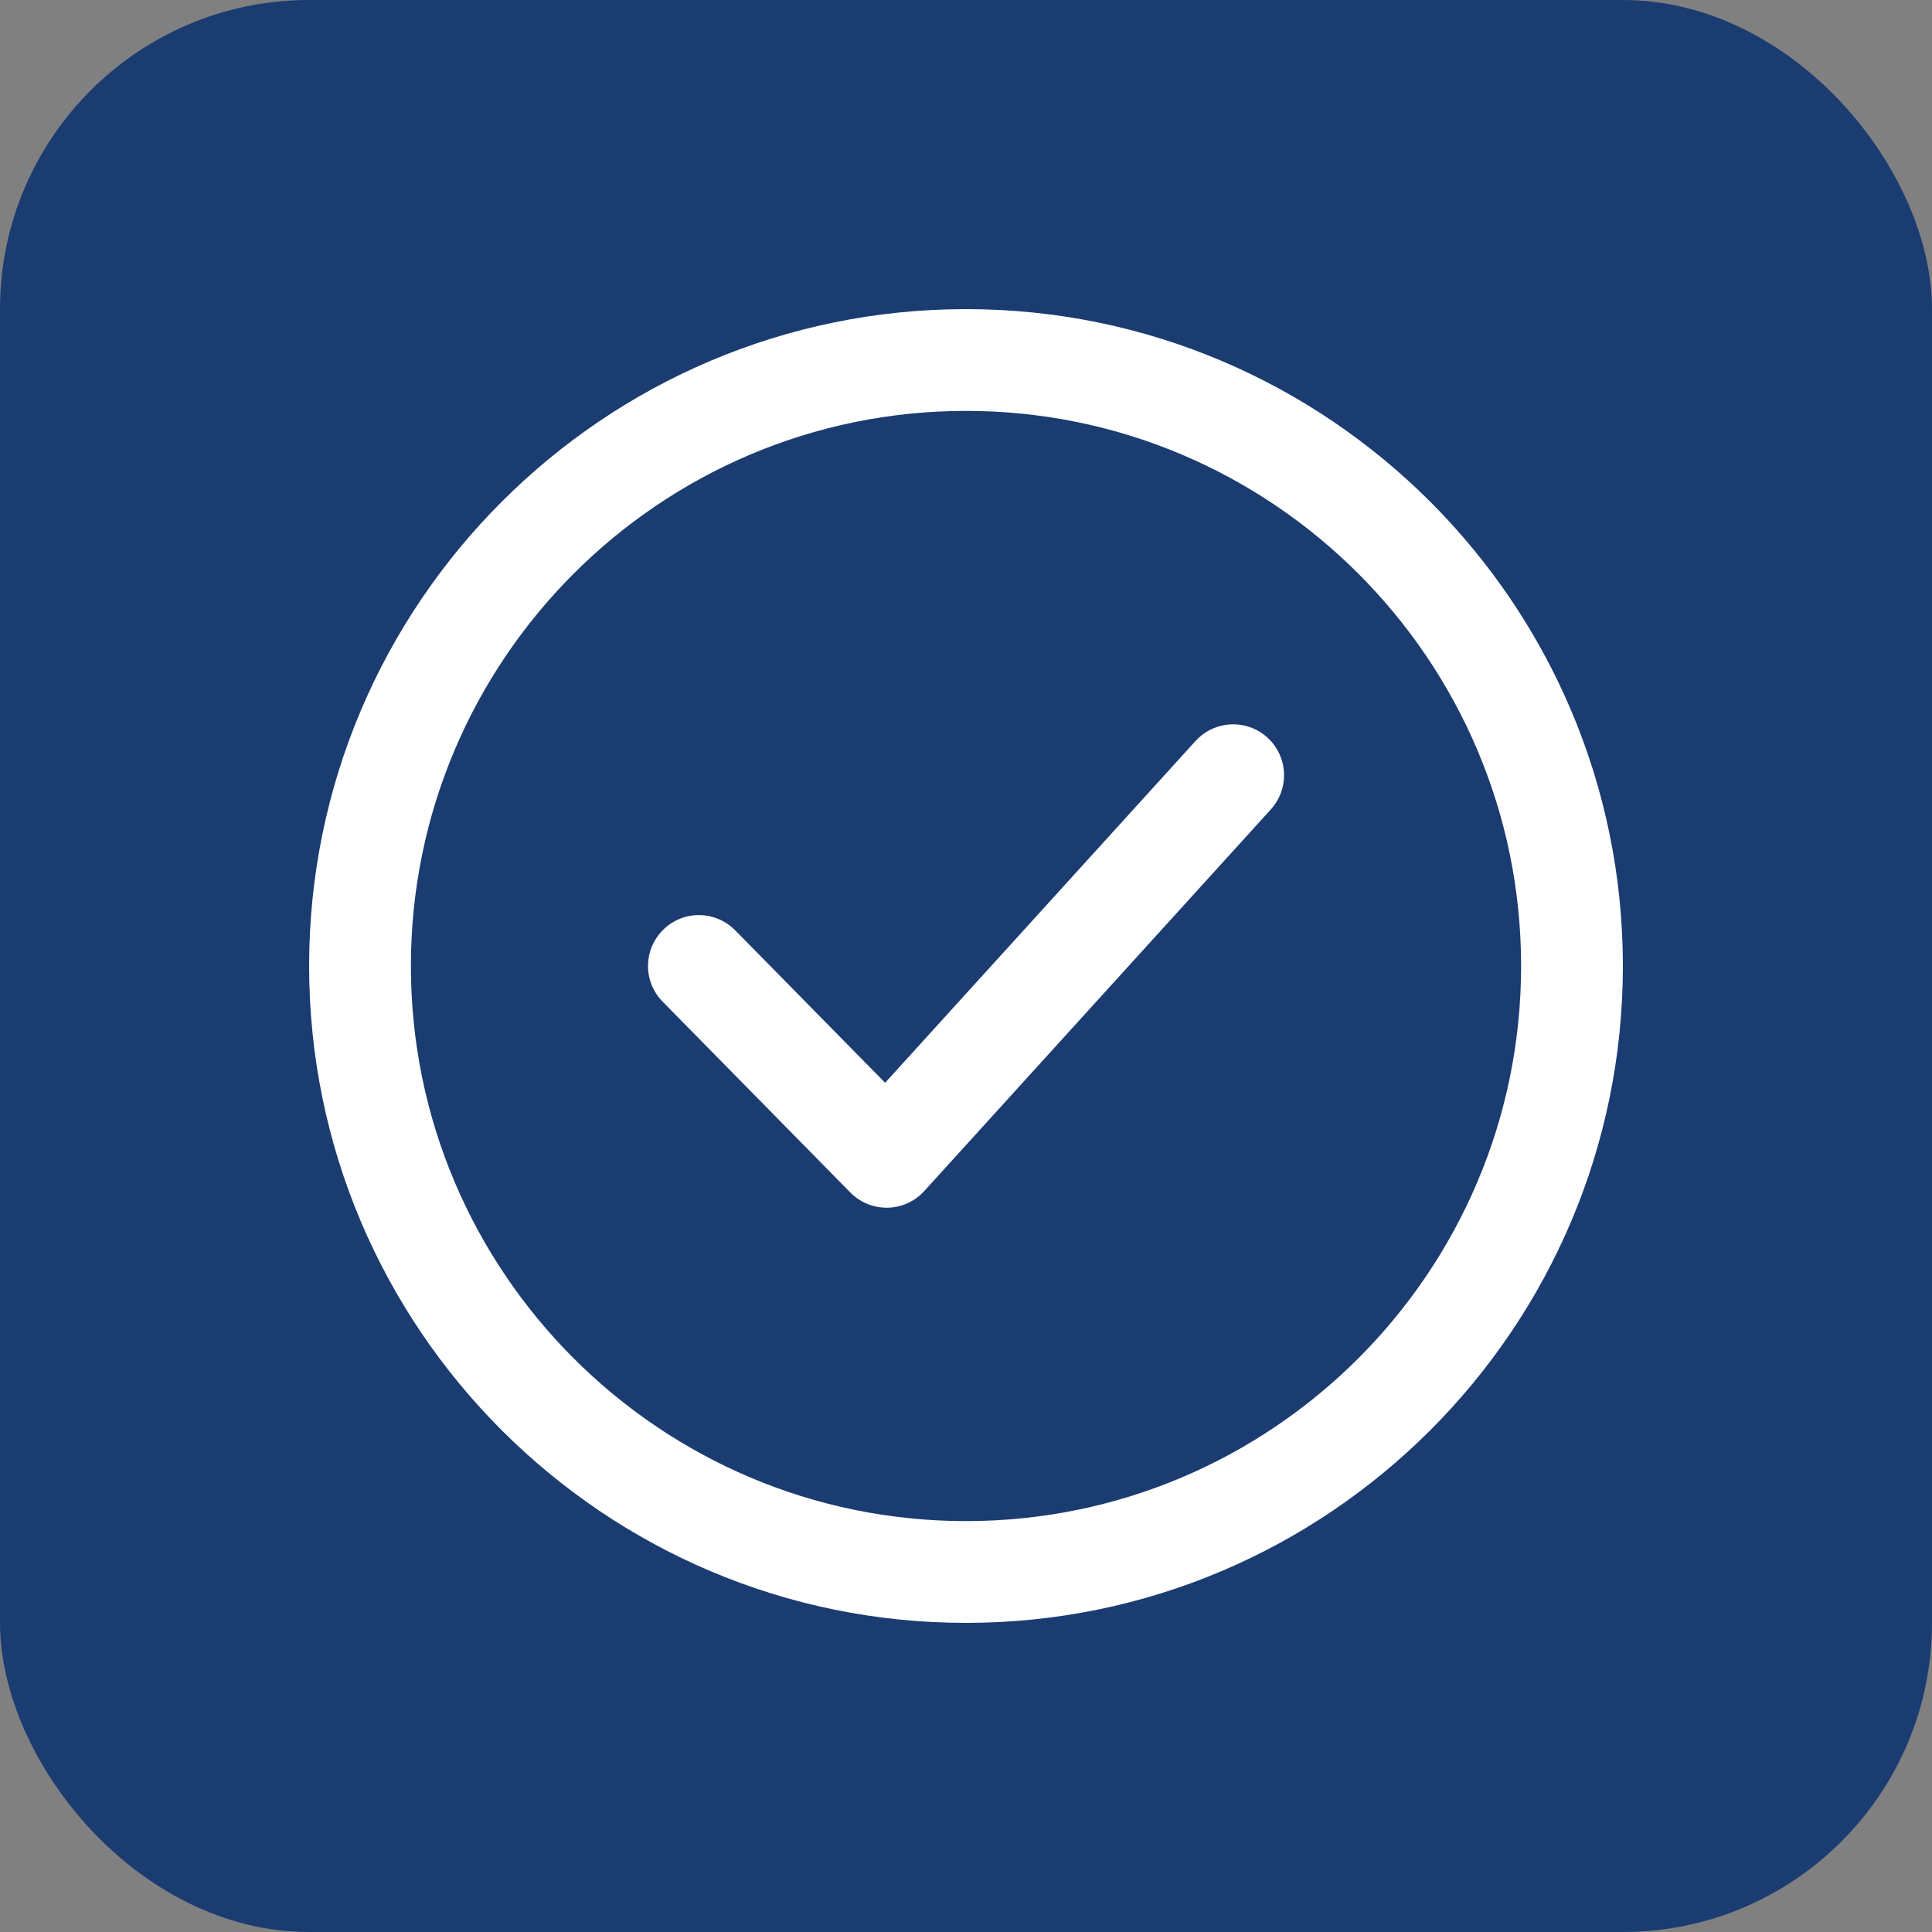
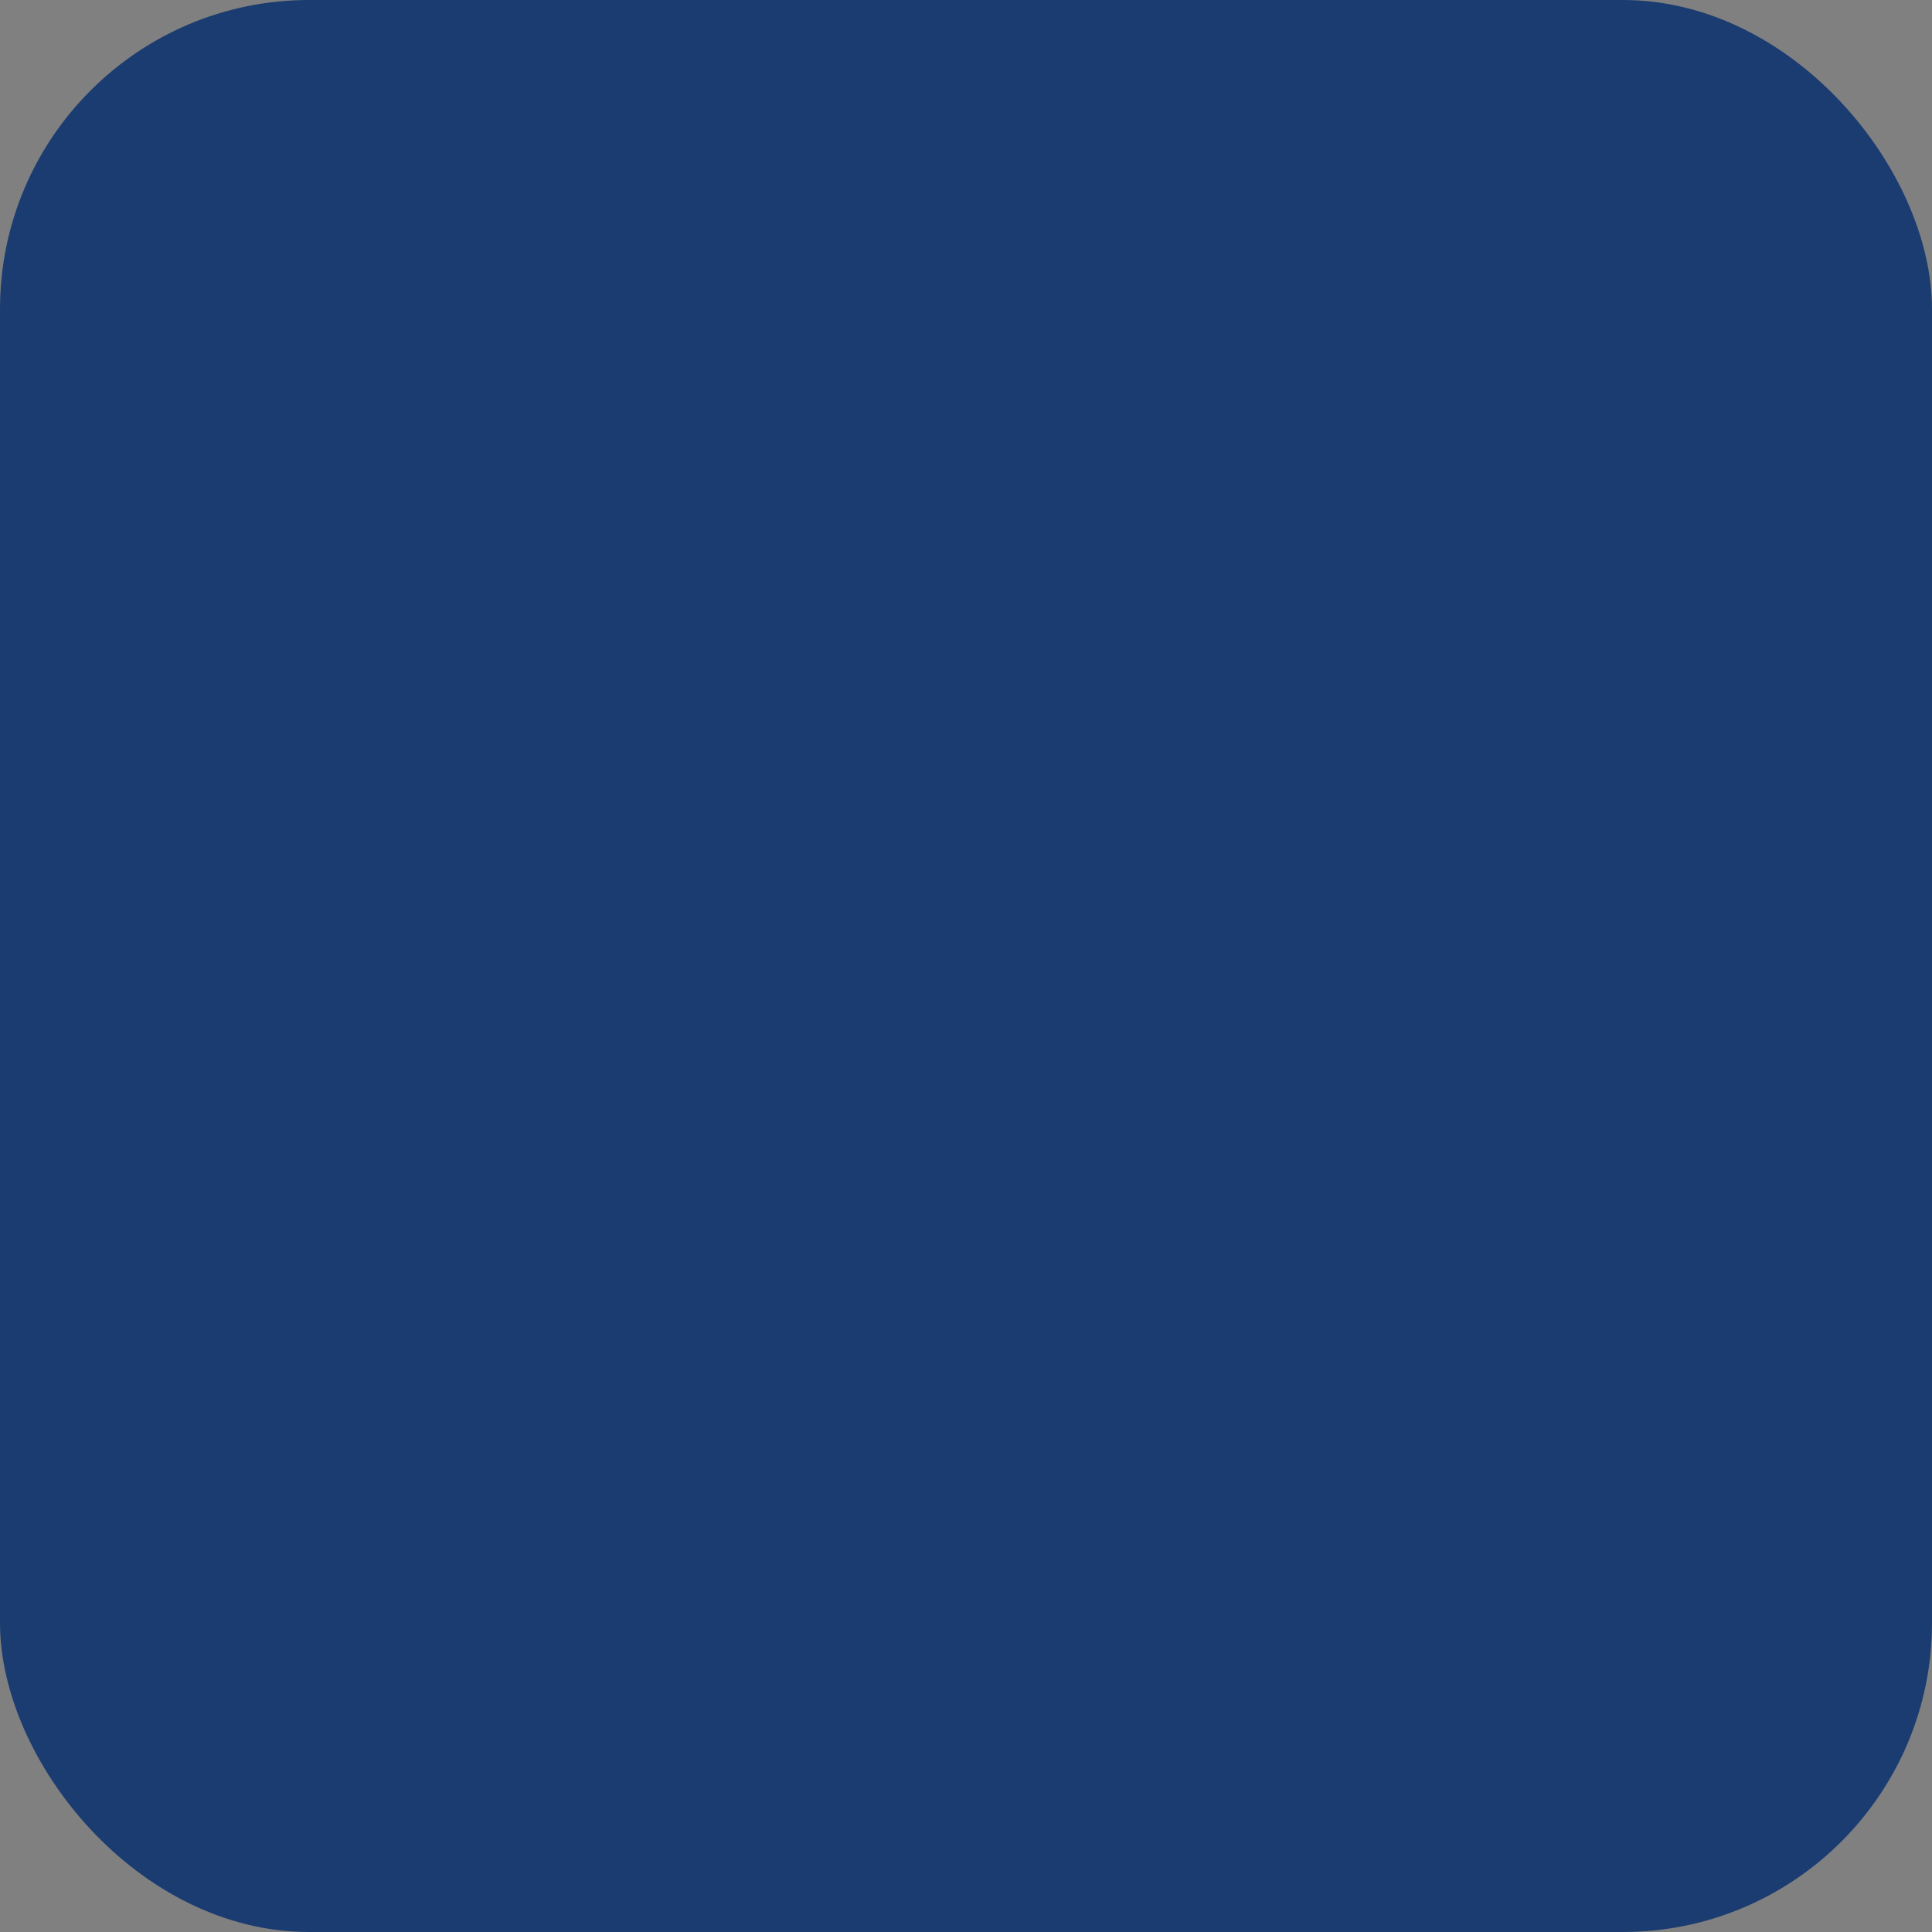
<svg xmlns="http://www.w3.org/2000/svg" width="50" height="50" viewBox="0 0 50 50" fill="none">
  <rect x="0" y="0" width="50" height="50" fill="#808080" stroke="none" />
  <rect width="50" height="50" rx="8" fill="#1B3C71" />
  <g clip-path="url(#clip0_6329_76010)">
-     <path d="M25 8C15.626 8 8 15.626 8 25C8 34.374 15.626 42 25 42C34.374 42 42 34.373 42 25C42 15.627 34.374 8 25 8ZM25 39.366C17.079 39.366 10.634 32.922 10.634 25C10.634 17.078 17.079 10.634 25 10.634C32.922 10.634 39.366 17.078 39.366 25C39.366 32.922 32.921 39.366 25 39.366Z" fill="white" />
    <path d="M32.799 19.087C32.263 18.6 31.43 18.639 30.94 19.177L22.907 28.022L19.027 24.077C18.514 23.558 17.682 23.55 17.165 24.061C16.646 24.571 16.638 25.404 17.149 25.923L22.006 30.861C22.255 31.114 22.593 31.255 22.945 31.255C22.953 31.255 22.962 31.255 22.97 31.256C23.334 31.248 23.676 31.093 23.92 30.824L32.889 20.948C33.377 20.408 33.338 19.576 32.799 19.087Z" fill="white" />
  </g>
  <defs>
    <clipPath id="clip0_6329_76010">
-       <rect width="34" height="34" fill="white" transform="translate(8 8)" />
-     </clipPath>
+       </clipPath>
  </defs>
</svg>